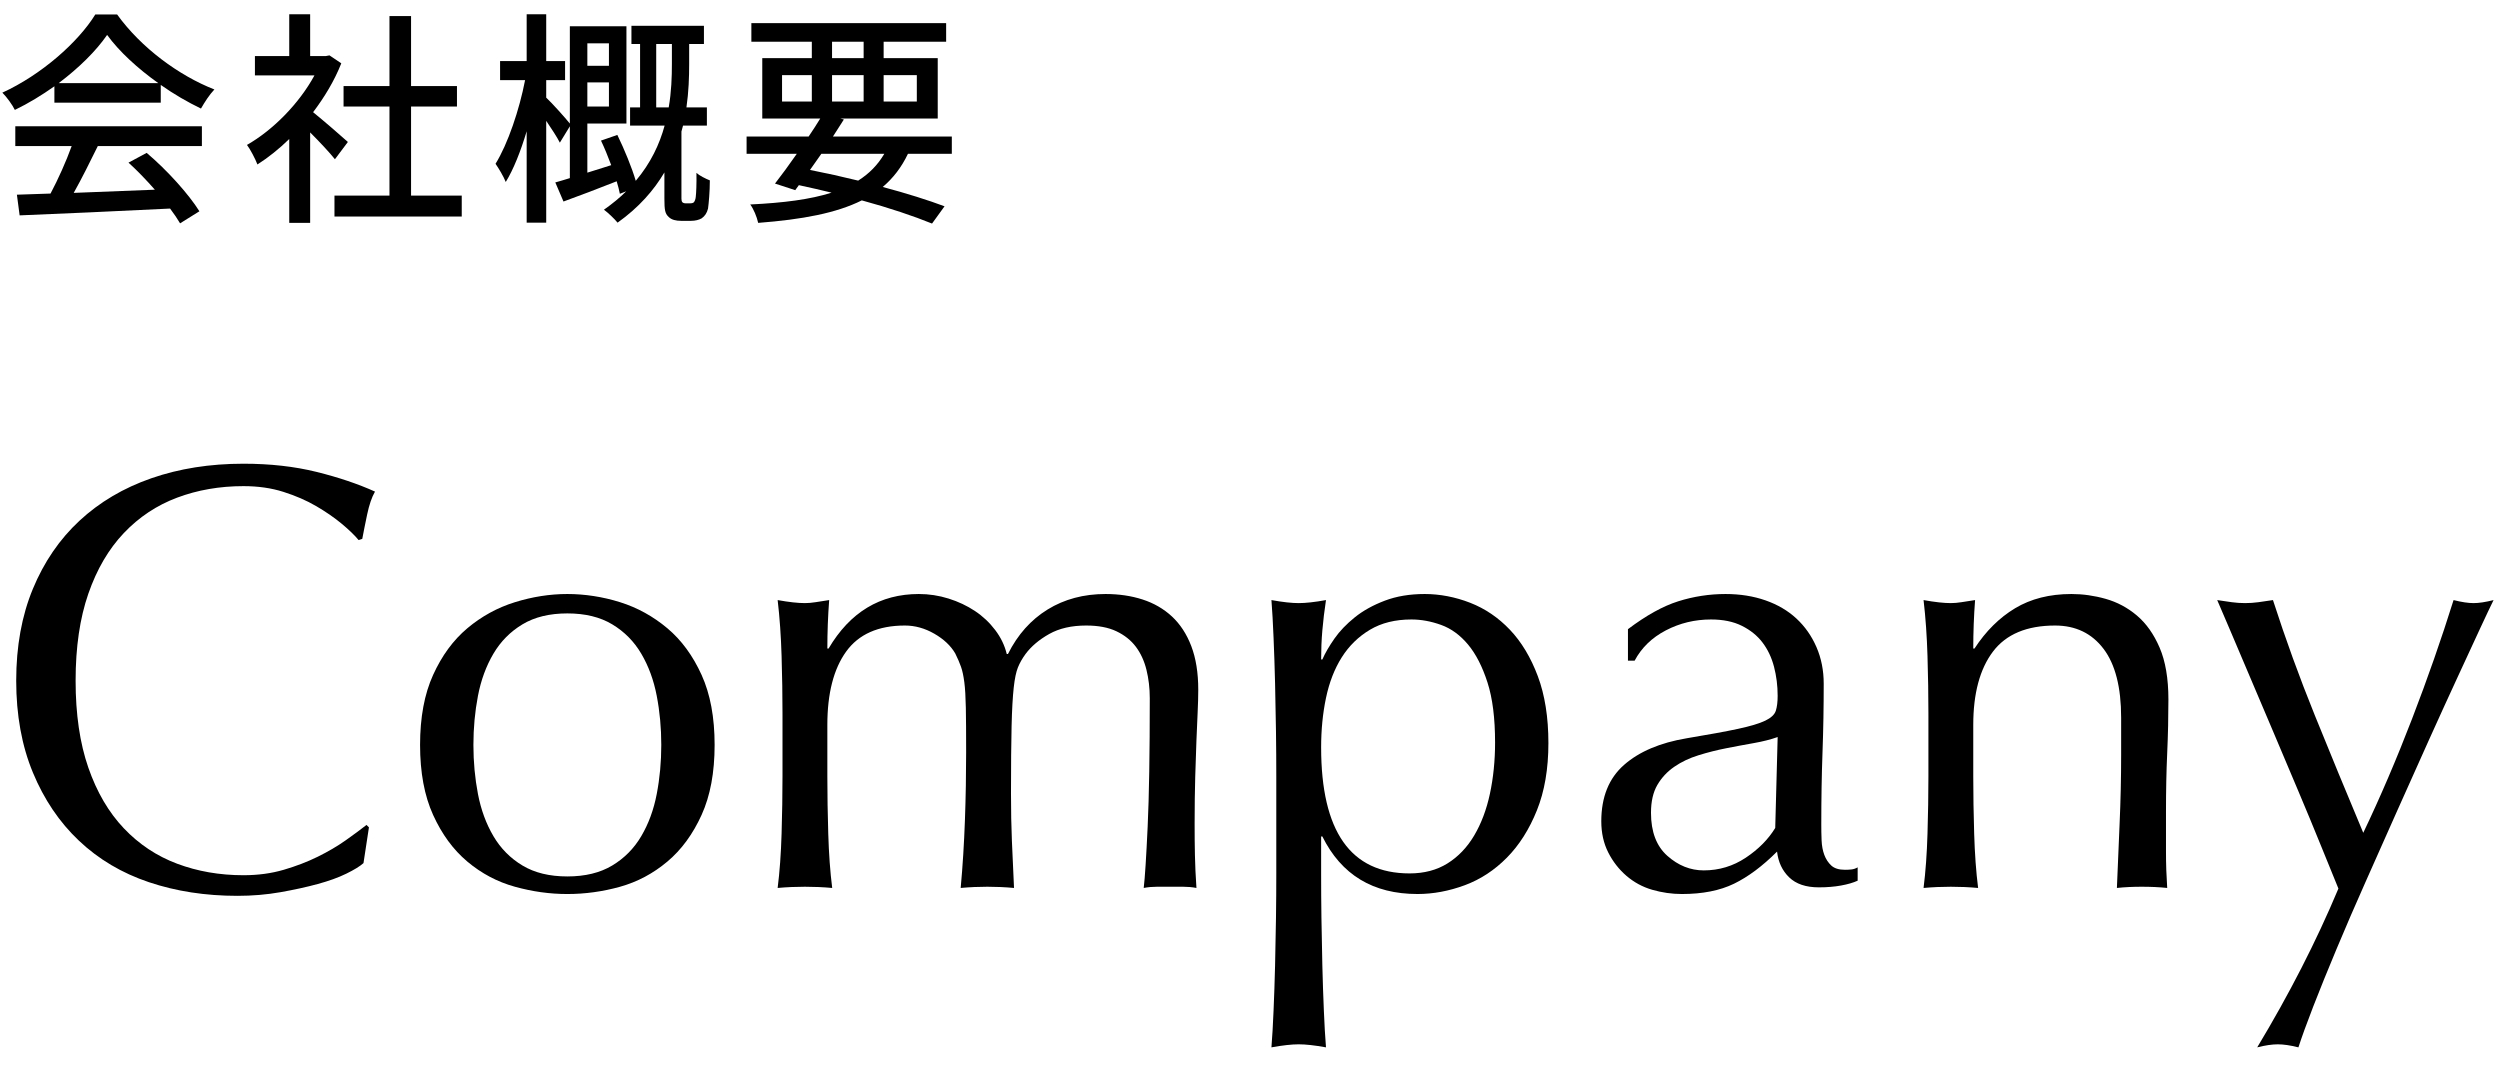
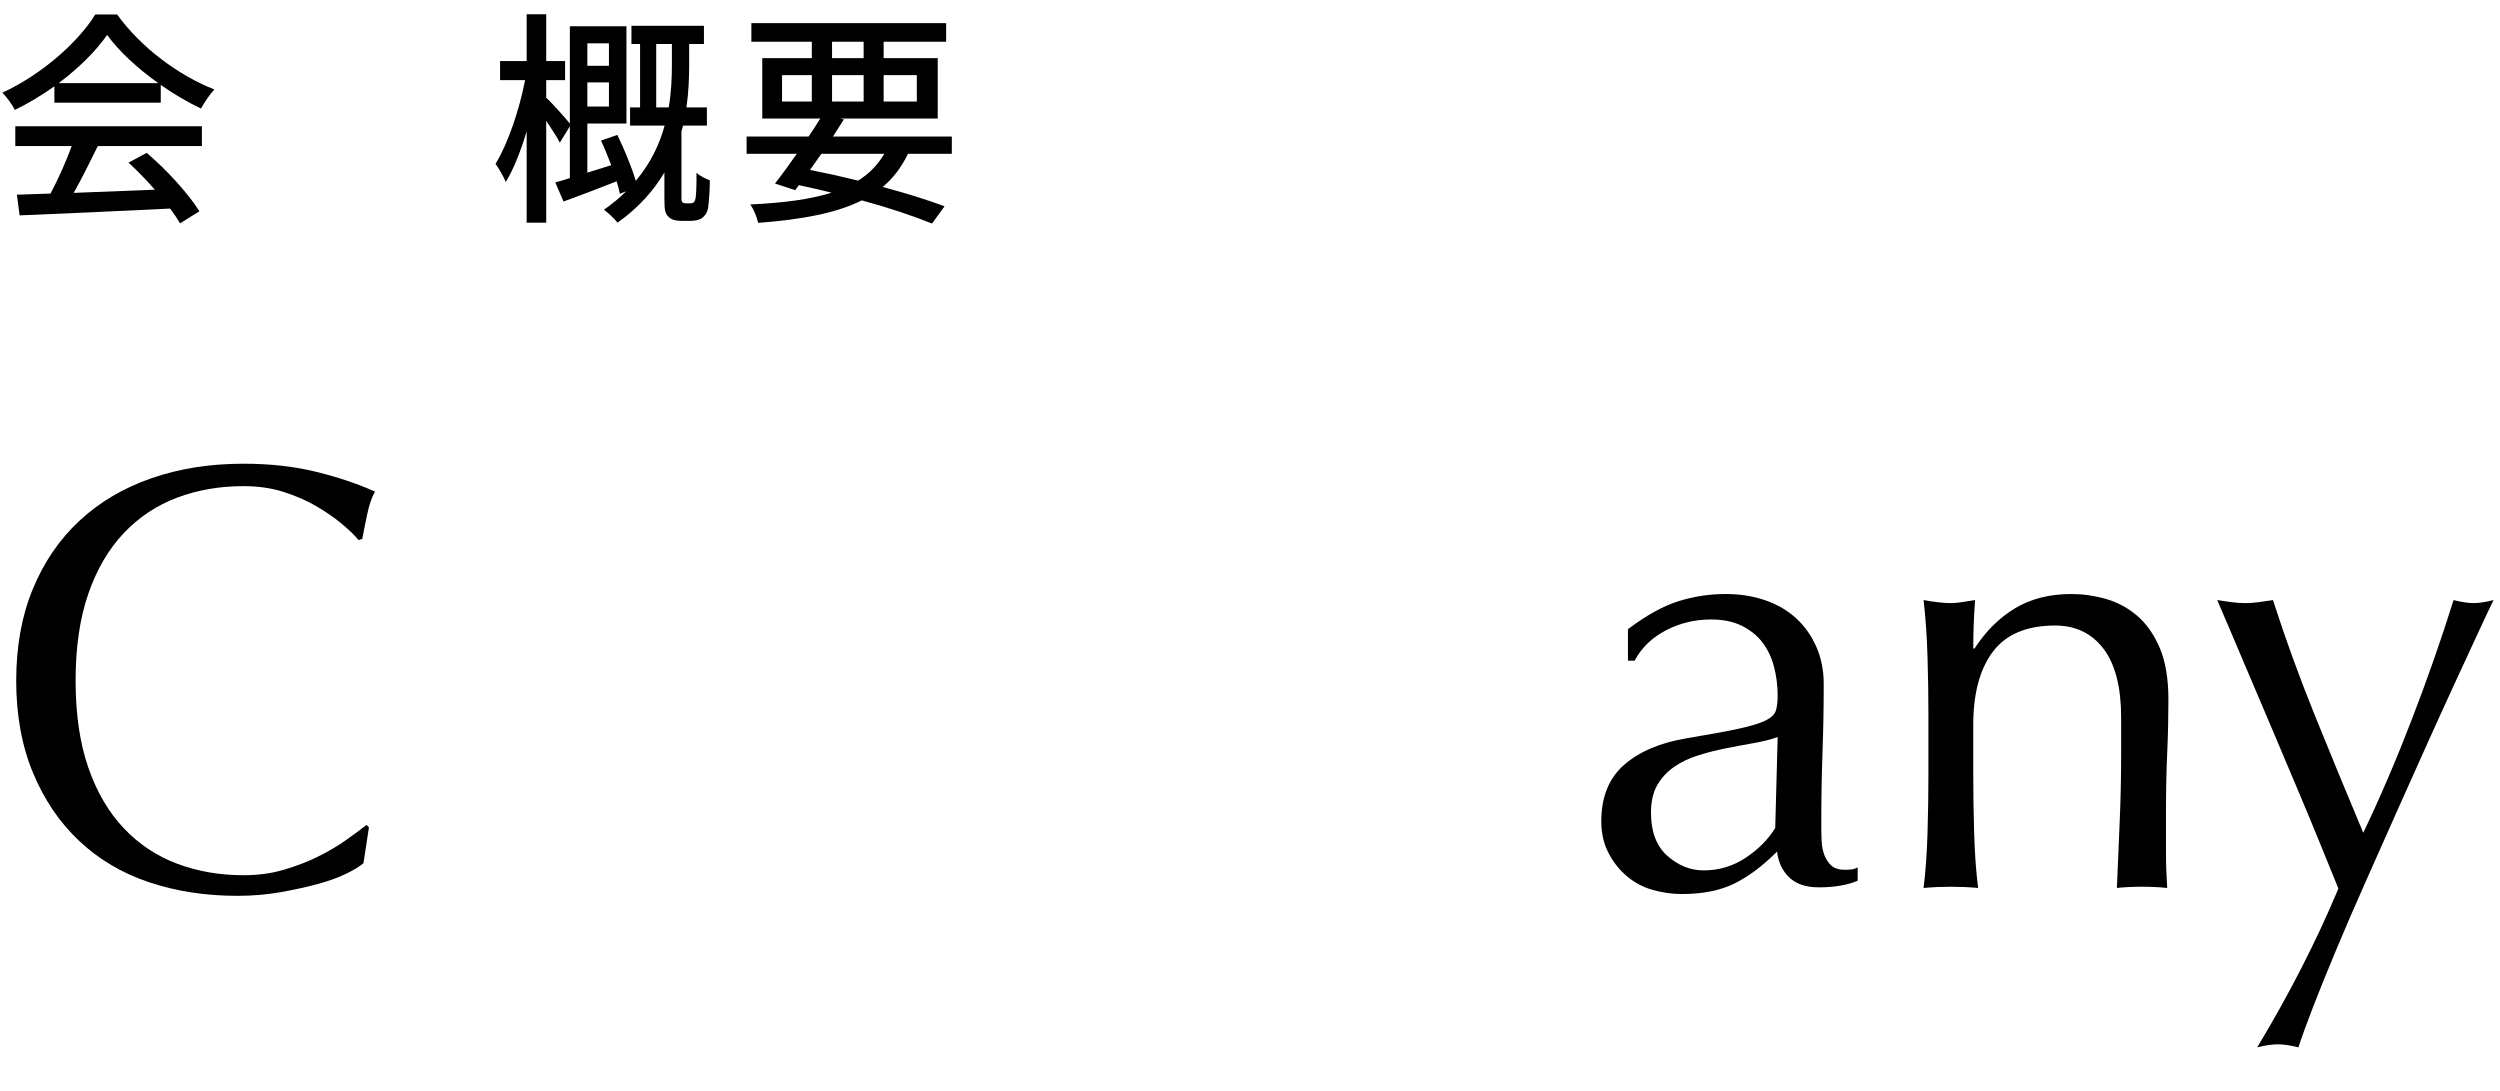
<svg xmlns="http://www.w3.org/2000/svg" id="_レイヤー_1" data-name="レイヤー 1" viewBox="0 0 330 144">
  <g>
    <path d="M7.18,11.39c-1.65,1.17-3.42,2.25-5.22,3.12-.3-.63-1.05-1.68-1.65-2.28C5.44,9.89,10.33,5.57,12.58,1.91h2.88c3.18,4.41,8.16,8.07,12.84,9.9-.66.69-1.29,1.68-1.77,2.52-1.74-.84-3.57-1.89-5.31-3.12v2.34H7.18v-2.16ZM2.02,16.67h24.63v2.61h-13.74c-.99,2.01-2.1,4.26-3.18,6.18,3.33-.12,7.05-.27,10.71-.42-1.11-1.26-2.31-2.52-3.48-3.57l2.4-1.29c2.73,2.31,5.58,5.49,6.96,7.71l-2.55,1.59c-.33-.57-.78-1.23-1.32-1.95-7.14.36-14.76.69-19.86.9l-.36-2.73,4.44-.15c.99-1.86,2.07-4.26,2.79-6.27H2.02v-2.61ZM20.89,10.97c-2.7-1.92-5.16-4.17-6.75-6.36-1.44,2.1-3.72,4.35-6.39,6.36h13.14Z" />
-     <path d="M44.21,21.02c-.69-.87-2.04-2.31-3.27-3.54v11.94h-2.76v-11.07c-1.35,1.32-2.79,2.46-4.2,3.36-.27-.72-.96-2.04-1.38-2.58,3.42-1.95,6.87-5.43,8.91-9.18h-7.86v-2.55h4.53V1.88h2.76v5.52h2.07l.48-.09,1.56,1.05c-.9,2.28-2.22,4.47-3.72,6.45,1.41,1.14,3.9,3.3,4.59,3.93l-1.71,2.28ZM60.95,25.82v2.76h-16.8v-2.76h7.26v-11.76h-6.06v-2.7h6.06V2.12h2.85v9.24h6.06v2.7h-6.06v11.76h6.69Z" />
    <path d="M91.06,26.84c.24,0,.42-.03.54-.15.09-.12.21-.36.24-.69.06-.51.12-1.74.09-3.18.39.36,1.23.78,1.77.99,0,1.47-.15,3.09-.24,3.72-.15.6-.42.99-.84,1.29-.36.21-.87.33-1.38.33h-1.35c-.63,0-1.26-.12-1.65-.54-.45-.42-.54-.9-.54-2.37v-3.48c-1.38,2.34-3.36,4.62-6.18,6.63-.39-.48-1.26-1.32-1.8-1.71,1.11-.78,2.1-1.59,2.94-2.43l-.84.33c-.09-.48-.24-1.05-.42-1.65-2.43.96-4.95,1.92-7.02,2.67l-1.08-2.52c.57-.15,1.23-.36,1.92-.57v-6.84l-1.32,2.16c-.36-.72-1.11-1.86-1.8-2.88v13.44h-2.58v-12.06c-.78,2.61-1.74,5.04-2.76,6.69-.3-.75-.93-1.8-1.35-2.4,1.62-2.61,3.15-7.14,3.9-11.04h-3.3v-2.52h3.51V1.88h2.58v6.18h2.49v2.52h-2.49v2.31c.72.66,2.52,2.67,3.12,3.42V3.47h7.47v12.84h-5.16v6.48c1.02-.3,2.07-.66,3.15-.99-.42-1.11-.87-2.25-1.35-3.24l2.16-.75c.93,1.92,1.92,4.32,2.43,6.06,1.98-2.34,3.15-4.86,3.81-7.29h-4.56v-2.4h1.32V5.81h-1.14v-2.4h9.57v2.4h-1.95v2.64c0,1.71-.06,3.66-.36,5.73h2.7v2.4h-3.15c-.06.27-.15.51-.21.78v8.85c0,.18.03.39.12.48.09.09.24.15.45.15h.54ZM77.53,5.72v2.97h2.85v-2.97h-2.85ZM80.38,14.06v-3.18h-2.85v3.18h2.85ZM88.27,14.18c.36-2.07.42-4.05.42-5.76v-2.61h-2.07v8.37h1.65Z" />
    <path d="M119.85,20.3c-.84,1.77-1.95,3.21-3.33,4.38,3.15.84,6,1.74,8.16,2.55l-1.65,2.28c-2.43-.99-5.64-2.07-9.27-3.06-3.36,1.68-7.83,2.52-13.68,2.97-.18-.81-.6-1.83-1.05-2.43,4.38-.21,7.92-.66,10.74-1.56-1.41-.36-2.85-.66-4.32-.99l-.48.66-2.67-.87c.84-1.08,1.86-2.46,2.88-3.93h-6.63v-2.28h8.19c.54-.81,1.08-1.62,1.53-2.37h-7.65v-7.98h6.54v-2.16h-7.98v-2.46h25.71v2.46h-8.25v2.16h7.14v7.98h-12.84l.45.12c-.45.72-.93,1.47-1.44,2.25h15.69v2.28h-5.79ZM103.23,13.4h3.93v-3.48h-3.93v3.48ZM108.42,20.3c-.51.72-1.02,1.44-1.5,2.13,2.13.42,4.29.9,6.36,1.41,1.47-.93,2.58-2.07,3.45-3.54h-8.31ZM109.83,7.67h4.17v-2.16h-4.17v2.16ZM114,13.4v-3.48h-4.17v3.48h4.17ZM116.64,9.92v3.48h4.38v-3.48h-4.38Z" />
  </g>
  <g>
    <path d="M45.7,115.33c-1.04.51-2.29.96-3.76,1.36-1.47.4-3.11.76-4.92,1.08-1.81.32-3.71.48-5.68.48-4.21,0-8.11-.6-11.68-1.8-3.57-1.2-6.65-3.03-9.24-5.48-2.59-2.45-4.61-5.45-6.08-9-1.47-3.55-2.2-7.59-2.2-12.12s.73-8.57,2.2-12.12c1.47-3.55,3.52-6.55,6.16-9,2.64-2.45,5.8-4.32,9.48-5.6,3.68-1.28,7.73-1.92,12.16-1.92,3.52,0,6.73.36,9.64,1.08,2.91.72,5.48,1.59,7.72,2.6-.43.75-.77,1.76-1.04,3.04-.27,1.28-.48,2.35-.64,3.2l-.48.16c-.53-.64-1.28-1.36-2.24-2.16-.96-.8-2.08-1.57-3.36-2.32-1.28-.75-2.72-1.37-4.32-1.88-1.6-.51-3.36-.76-5.28-.76-3.15,0-6.07.51-8.76,1.52-2.69,1.01-5.04,2.57-7.04,4.68-2,2.11-3.56,4.77-4.68,8-1.12,3.23-1.68,7.05-1.68,11.48s.56,8.25,1.68,11.48c1.12,3.23,2.68,5.89,4.68,8,2,2.11,4.35,3.67,7.04,4.68,2.69,1.01,5.61,1.52,8.76,1.52,1.92,0,3.69-.24,5.32-.72,1.63-.48,3.12-1.05,4.48-1.72,1.36-.67,2.59-1.39,3.68-2.16,1.09-.77,2.01-1.45,2.76-2.04l.32.32-.72,4.72c-.48.43-1.24.89-2.28,1.4Z" />
-     <path d="M55.45,98.33c0-3.63.57-6.71,1.72-9.24,1.15-2.53,2.65-4.59,4.52-6.16,1.87-1.57,3.96-2.72,6.28-3.44,2.32-.72,4.63-1.08,6.92-1.08s4.67.36,6.96,1.08c2.29.72,4.37,1.87,6.24,3.44,1.87,1.57,3.37,3.63,4.52,6.16,1.15,2.53,1.72,5.61,1.72,9.24s-.57,6.71-1.72,9.24c-1.15,2.53-2.65,4.59-4.52,6.16-1.87,1.57-3.95,2.68-6.24,3.32-2.29.64-4.61.96-6.96.96s-4.6-.32-6.92-.96c-2.32-.64-4.41-1.75-6.28-3.32-1.87-1.57-3.37-3.63-4.52-6.16-1.15-2.53-1.72-5.61-1.72-9.24ZM62.49,98.33c0,2.24.2,4.4.6,6.48.4,2.08,1.08,3.93,2.04,5.56.96,1.63,2.24,2.92,3.84,3.88,1.6.96,3.57,1.44,5.92,1.44s4.32-.48,5.92-1.44c1.6-.96,2.88-2.25,3.84-3.88.96-1.63,1.64-3.48,2.04-5.56.4-2.08.6-4.24.6-6.48s-.2-4.4-.6-6.48c-.4-2.08-1.08-3.93-2.04-5.56-.96-1.63-2.24-2.92-3.84-3.88-1.6-.96-3.57-1.44-5.92-1.44s-4.32.48-5.92,1.44c-1.6.96-2.88,2.25-3.84,3.88-.96,1.63-1.64,3.48-2.04,5.56-.4,2.08-.6,4.24-.6,6.48Z" />
-     <path d="M103.17,86.61c-.08-2.64-.25-5.11-.52-7.4,1.49.27,2.69.4,3.6.4.43,0,.89-.04,1.4-.12.51-.08,1.11-.17,1.8-.28-.16,2.13-.24,4.27-.24,6.4h.16c2.83-4.8,6.8-7.2,11.92-7.2,1.33,0,2.64.2,3.92.6,1.28.4,2.44.95,3.48,1.64,1.04.69,1.93,1.53,2.68,2.52.75.99,1.25,2.04,1.52,3.16h.16c1.28-2.56,3.03-4.52,5.24-5.88,2.21-1.36,4.76-2.04,7.64-2.04,1.76,0,3.39.24,4.88.72,1.49.48,2.79,1.23,3.88,2.24,1.09,1.01,1.95,2.32,2.56,3.92.61,1.6.92,3.52.92,5.76,0,.91-.03,1.89-.08,2.96-.05,1.07-.11,2.31-.16,3.72-.05,1.41-.11,3.01-.16,4.8-.05,1.79-.08,3.85-.08,6.2,0,1.44.01,2.83.04,4.16.03,1.33.09,2.77.2,4.32-.59-.11-1.17-.16-1.76-.16h-3.44c-.59,0-1.17.05-1.76.16.16-1.33.33-4.03.52-8.08.19-4.05.28-9.71.28-16.96,0-1.33-.15-2.59-.44-3.76-.29-1.17-.76-2.19-1.4-3.04-.64-.85-1.49-1.53-2.56-2.04-1.07-.51-2.4-.76-4-.76-1.92,0-3.55.37-4.88,1.12-1.33.75-2.37,1.63-3.12,2.64-.43.59-.76,1.17-1,1.76-.24.59-.43,1.48-.56,2.68-.13,1.2-.23,2.88-.28,5.04-.05,2.16-.08,5.13-.08,8.92,0,2.29.04,4.39.12,6.28.08,1.89.17,3.96.28,6.2-1.23-.11-2.4-.16-3.52-.16s-2.29.05-3.52.16c.27-2.93.45-5.92.56-8.96.11-3.04.16-6.03.16-8.96,0-2.51-.01-4.47-.04-5.88-.03-1.41-.09-2.53-.2-3.36-.11-.83-.25-1.51-.44-2.04-.19-.53-.44-1.12-.76-1.76-.59-1.01-1.51-1.88-2.76-2.6-1.25-.72-2.55-1.08-3.88-1.08-3.52,0-6.11,1.15-7.76,3.44-1.65,2.29-2.48,5.52-2.48,9.68v6.8c0,2.4.04,4.92.12,7.56.08,2.64.25,5.03.52,7.16-1.23-.11-2.43-.16-3.6-.16s-2.37.05-3.6.16c.27-2.13.44-4.52.52-7.16s.12-5.16.12-7.56v-8.32c0-2.4-.04-4.92-.12-7.56Z" />
-     <path d="M168.47,102.49c0-1.81-.01-3.79-.04-5.92-.03-2.13-.07-4.25-.12-6.36-.05-2.11-.12-4.12-.2-6.04s-.17-3.57-.28-4.96c1.49.27,2.69.4,3.6.4s2.11-.13,3.6-.4c-.21,1.39-.37,2.72-.48,4-.11,1.28-.16,2.56-.16,3.84h.16c.37-.85.91-1.77,1.6-2.76.69-.99,1.59-1.92,2.68-2.8,1.09-.88,2.41-1.61,3.96-2.2,1.55-.59,3.31-.88,5.28-.88s4.03.39,6,1.16c1.97.77,3.72,1.96,5.24,3.56s2.75,3.64,3.68,6.12c.93,2.48,1.4,5.43,1.4,8.84s-.51,6.37-1.52,8.88c-1.01,2.51-2.33,4.59-3.96,6.24-1.63,1.65-3.48,2.87-5.56,3.64s-4.16,1.16-6.24,1.16c-5.87,0-10.05-2.53-12.56-7.6h-.16v5.04c0,1.71.01,3.61.04,5.72.03,2.11.07,4.2.12,6.28.05,2.08.12,4.07.2,5.96.08,1.89.17,3.51.28,4.84-1.49-.27-2.69-.4-3.6-.4s-2.11.13-3.6.4c.11-1.33.2-2.95.28-4.84.08-1.89.15-3.88.2-5.96.05-2.08.09-4.17.12-6.28.03-2.11.04-4.01.04-5.72v-12.96ZM197.35,98.01c0-3.2-.33-5.84-1-7.92-.67-2.08-1.52-3.75-2.56-5-1.04-1.25-2.23-2.12-3.56-2.6-1.33-.48-2.64-.72-3.92-.72-2.13,0-3.96.45-5.48,1.36-1.52.91-2.76,2.12-3.72,3.64s-1.65,3.31-2.08,5.36c-.43,2.05-.64,4.23-.64,6.52,0,11.09,3.89,16.64,11.68,16.64,1.92,0,3.59-.44,5-1.32,1.41-.88,2.59-2.11,3.52-3.68.93-1.57,1.63-3.41,2.08-5.52.45-2.11.68-4.36.68-6.76Z" />
    <path d="M214.89,83.05c2.4-1.81,4.61-3.04,6.64-3.68,2.03-.64,4.11-.96,6.24-.96,1.92,0,3.68.28,5.28.84,1.6.56,2.96,1.36,4.08,2.4s2,2.29,2.64,3.76c.64,1.47.96,3.08.96,4.84,0,3.04-.05,6.07-.16,9.08-.11,3.01-.16,6.2-.16,9.56,0,.64.01,1.32.04,2.04.03.72.15,1.36.36,1.92.21.56.52,1.03.92,1.4.4.37,1,.56,1.8.56.27,0,.55-.01.84-.04.29-.03.57-.12.84-.28v1.76c-.59.27-1.32.48-2.2.64-.88.16-1.85.24-2.92.24-1.71,0-3.01-.44-3.92-1.32-.91-.88-1.44-2.01-1.6-3.4-1.92,1.92-3.81,3.33-5.68,4.24-1.87.91-4.16,1.36-6.88,1.36-1.33,0-2.64-.19-3.92-.56-1.28-.37-2.41-.99-3.4-1.84-.99-.85-1.79-1.88-2.4-3.08-.61-1.2-.92-2.57-.92-4.12,0-3.2,1-5.68,3-7.44,2-1.76,4.76-2.93,8.28-3.52,2.88-.48,5.13-.89,6.76-1.24,1.63-.35,2.83-.71,3.6-1.08.77-.37,1.24-.81,1.4-1.32.16-.51.24-1.16.24-1.96,0-1.33-.16-2.61-.48-3.84-.32-1.23-.83-2.29-1.52-3.2-.69-.91-1.6-1.64-2.72-2.2s-2.48-.84-4.08-.84c-2.13,0-4.12.48-5.96,1.44-1.84.96-3.21,2.29-4.12,4h-.88v-4.16ZM234.65,97.29c-.91.32-1.96.59-3.16.8-1.2.21-2.41.44-3.64.68-1.23.24-2.44.55-3.64.92-1.2.37-2.27.88-3.2,1.52-.93.64-1.68,1.44-2.24,2.4-.56.96-.84,2.19-.84,3.68,0,2.51.72,4.4,2.16,5.68,1.44,1.28,3.04,1.92,4.8,1.92,2.03,0,3.88-.56,5.56-1.68,1.68-1.12,2.97-2.43,3.88-3.92l.32-12Z" />
    <path d="M277.67,85.65c-1.55-2.05-3.68-3.08-6.4-3.08-3.73,0-6.47,1.15-8.2,3.44-1.73,2.29-2.6,5.52-2.6,9.68v6.8c0,2.4.04,4.92.12,7.56.08,2.64.25,5.03.52,7.16-1.23-.11-2.43-.16-3.6-.16s-2.37.05-3.6.16c.27-2.13.44-4.52.52-7.16s.12-5.16.12-7.56v-8.32c0-2.4-.04-4.92-.12-7.56s-.25-5.11-.52-7.4c1.49.27,2.69.4,3.6.4.43,0,.89-.04,1.4-.12.51-.08,1.11-.17,1.8-.28-.16,2.13-.24,4.27-.24,6.4h.16c1.49-2.29,3.28-4.07,5.36-5.32,2.08-1.25,4.56-1.88,7.44-1.88,1.49,0,3,.21,4.52.64,1.52.43,2.89,1.16,4.12,2.2,1.23,1.04,2.23,2.45,3,4.24.77,1.79,1.16,4.07,1.16,6.84,0,2.29-.05,4.65-.16,7.08-.11,2.43-.16,5-.16,7.72v5.2c0,.85.01,1.69.04,2.52.03.83.07,1.61.12,2.36-1.07-.11-2.19-.16-3.36-.16s-2.21.05-3.28.16c.11-2.77.23-5.63.36-8.56.13-2.93.2-5.95.2-9.04v-4.88c0-4-.77-7.03-2.32-9.08Z" />
    <path d="M308.67,117.29c-.59-1.44-1.35-3.31-2.28-5.6-.93-2.29-1.93-4.71-3-7.24-1.07-2.53-2.16-5.12-3.28-7.76-1.12-2.64-2.17-5.12-3.16-7.44-.99-2.32-1.85-4.36-2.6-6.12-.75-1.76-1.31-3.07-1.68-3.92.69.11,1.33.2,1.92.28.59.08,1.17.12,1.76.12s1.17-.04,1.76-.12c.59-.08,1.23-.17,1.92-.28,1.65,5.12,3.49,10.19,5.52,15.2,2.03,5.01,4.16,10.19,6.4,15.52,2.24-4.69,4.39-9.71,6.44-15.04,2.05-5.33,3.88-10.56,5.48-15.68,1.07.27,1.95.4,2.64.4s1.57-.13,2.64-.4c-.37.75-.97,2.01-1.8,3.8-.83,1.79-1.81,3.92-2.96,6.4-1.15,2.48-2.4,5.23-3.76,8.24-1.36,3.01-2.75,6.11-4.16,9.28-1.41,3.17-2.81,6.32-4.2,9.44-1.39,3.12-2.67,6.08-3.84,8.88-1.17,2.8-2.2,5.33-3.08,7.6-.88,2.27-1.53,4.07-1.96,5.4-1.07-.27-1.97-.4-2.72-.4s-1.65.13-2.72.4c4.21-6.99,7.79-13.97,10.72-20.96Z" />
  </g>
</svg>